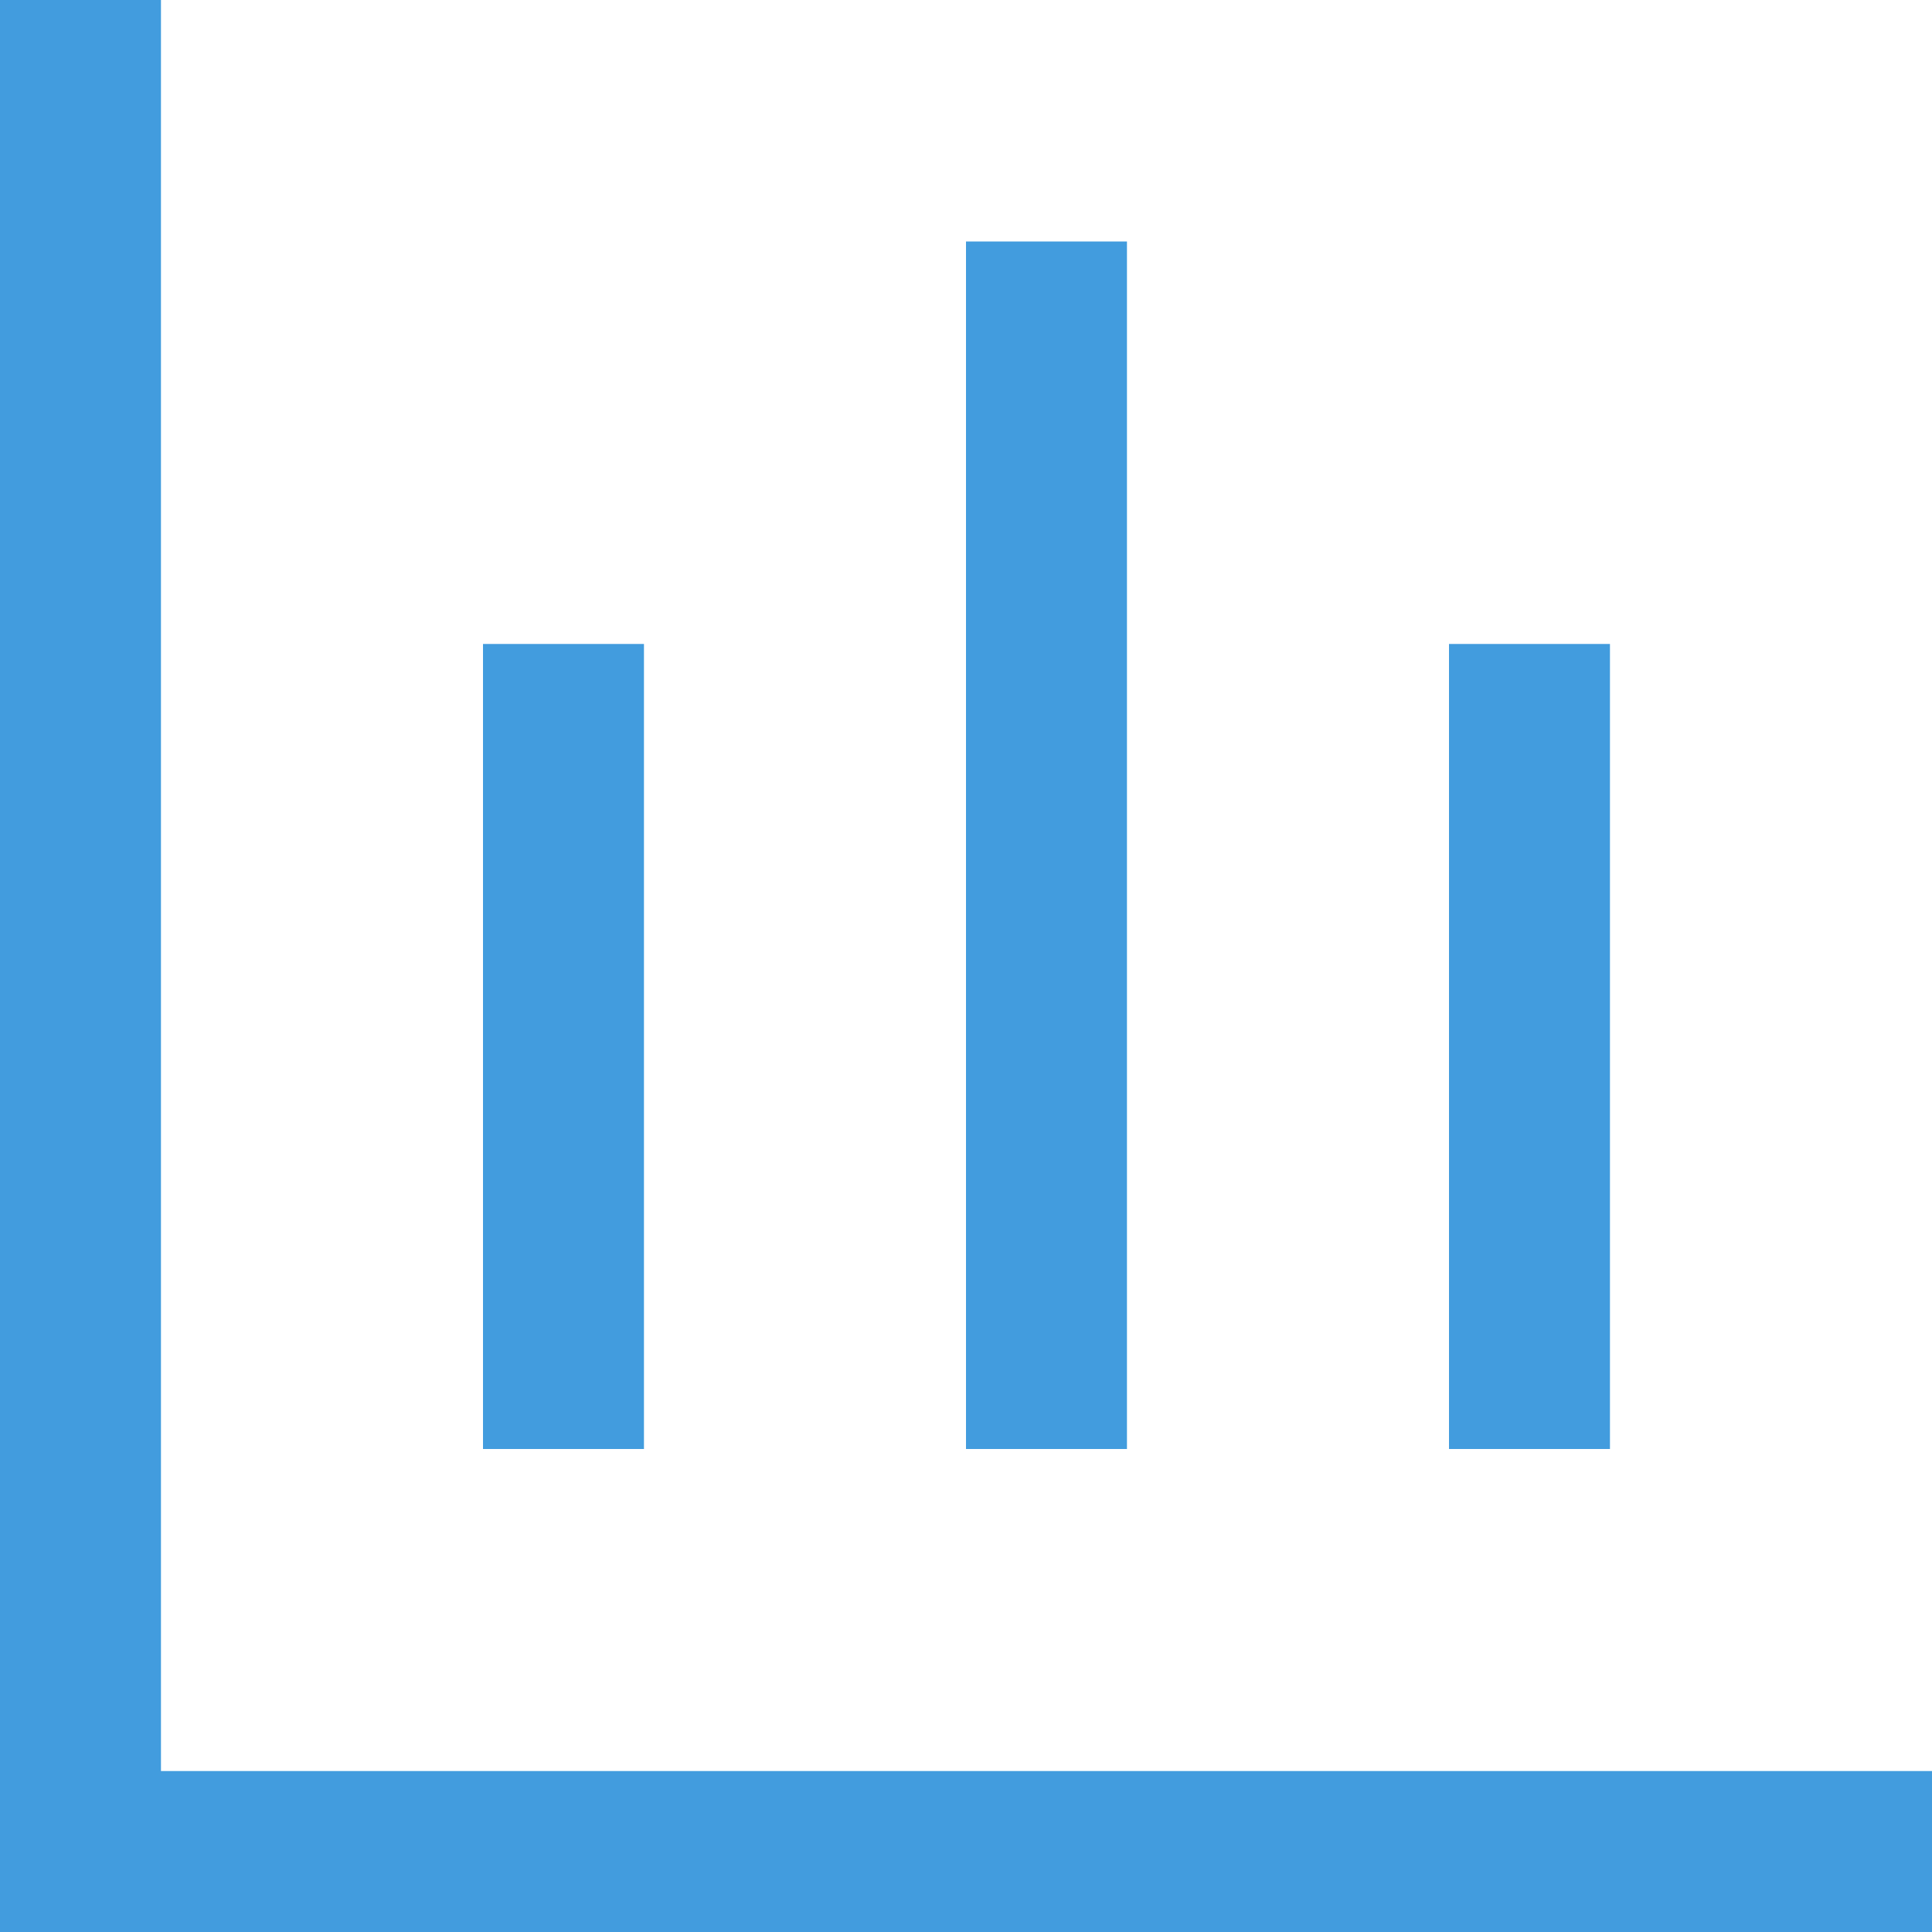
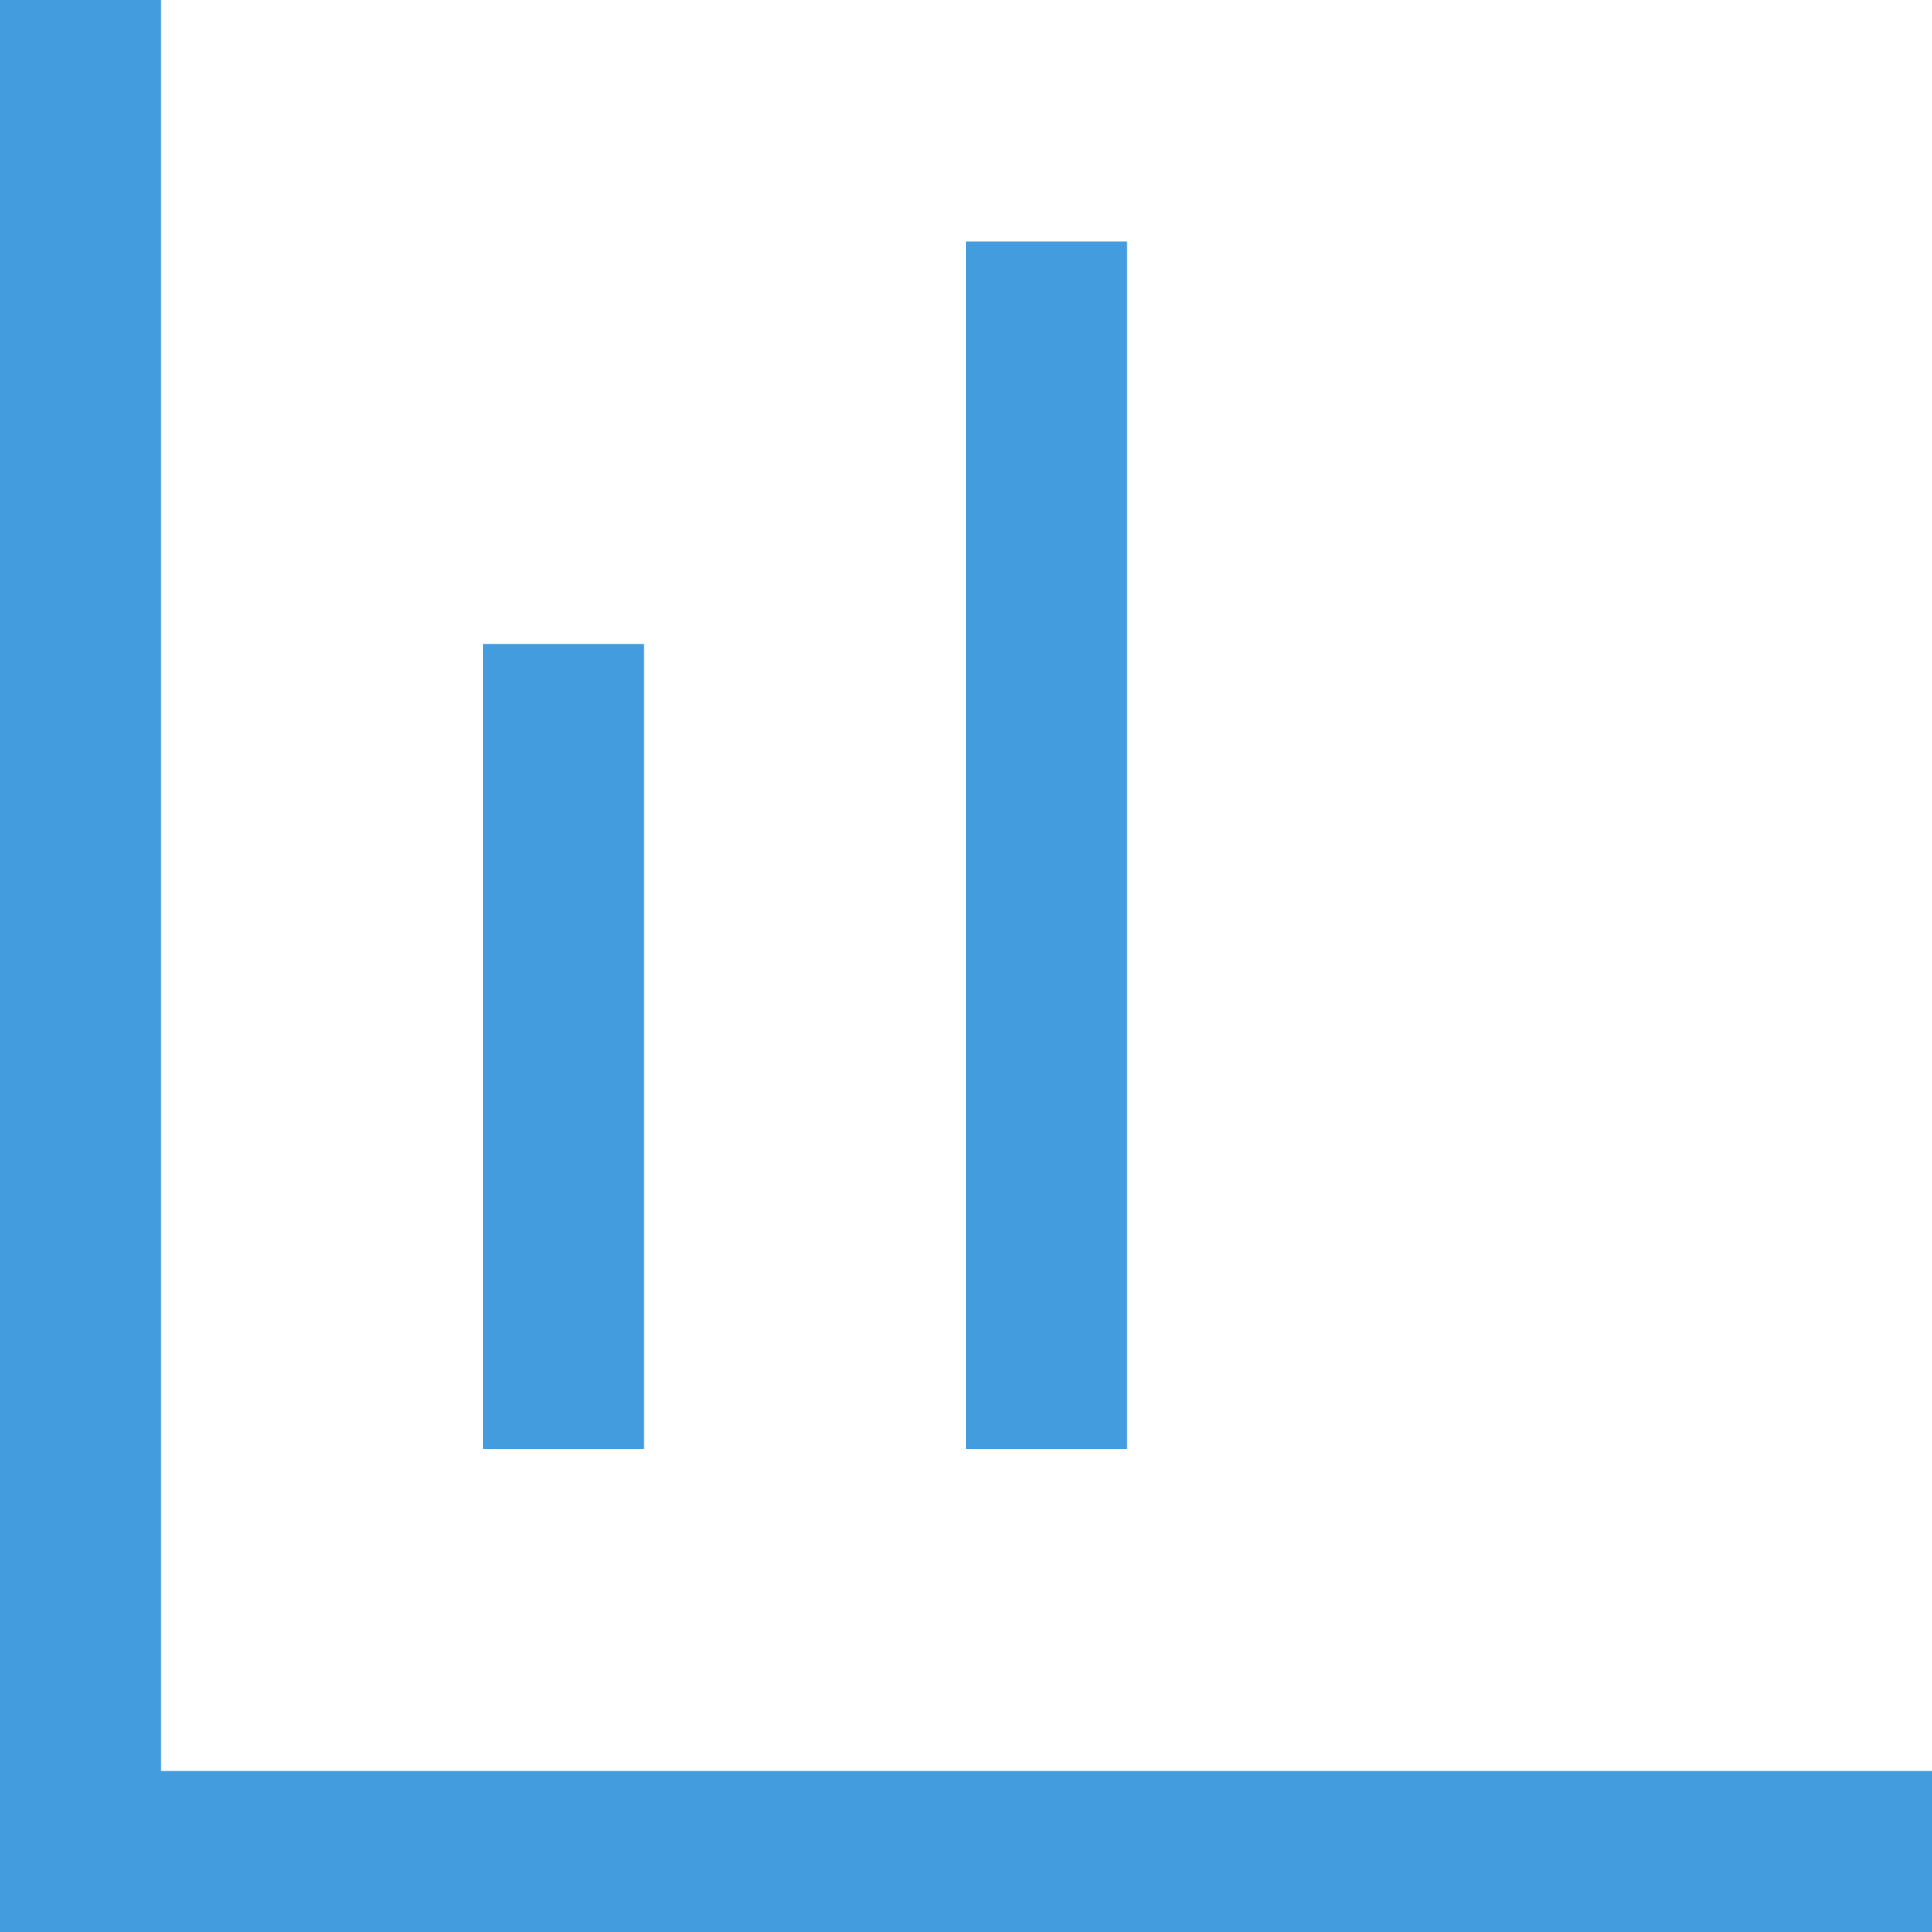
<svg xmlns="http://www.w3.org/2000/svg" class="icon" width="200px" height="200.00px" viewBox="0 0 1024 1024" version="1.1">
-   <path fill="#429CDE" d="M85.312 938.688H1024V1024H0V0h85.312v938.688zM256 341.312h85.312V768H256V341.312zM512 128h85.312v640H512V128z m256 213.312h85.312V768H768V341.312z" />
+   <path fill="#429CDE" d="M85.312 938.688H1024V1024H0V0h85.312v938.688zM256 341.312h85.312V768H256V341.312zM512 128h85.312v640H512V128z m256 213.312h85.312V768V341.312z" />
</svg>